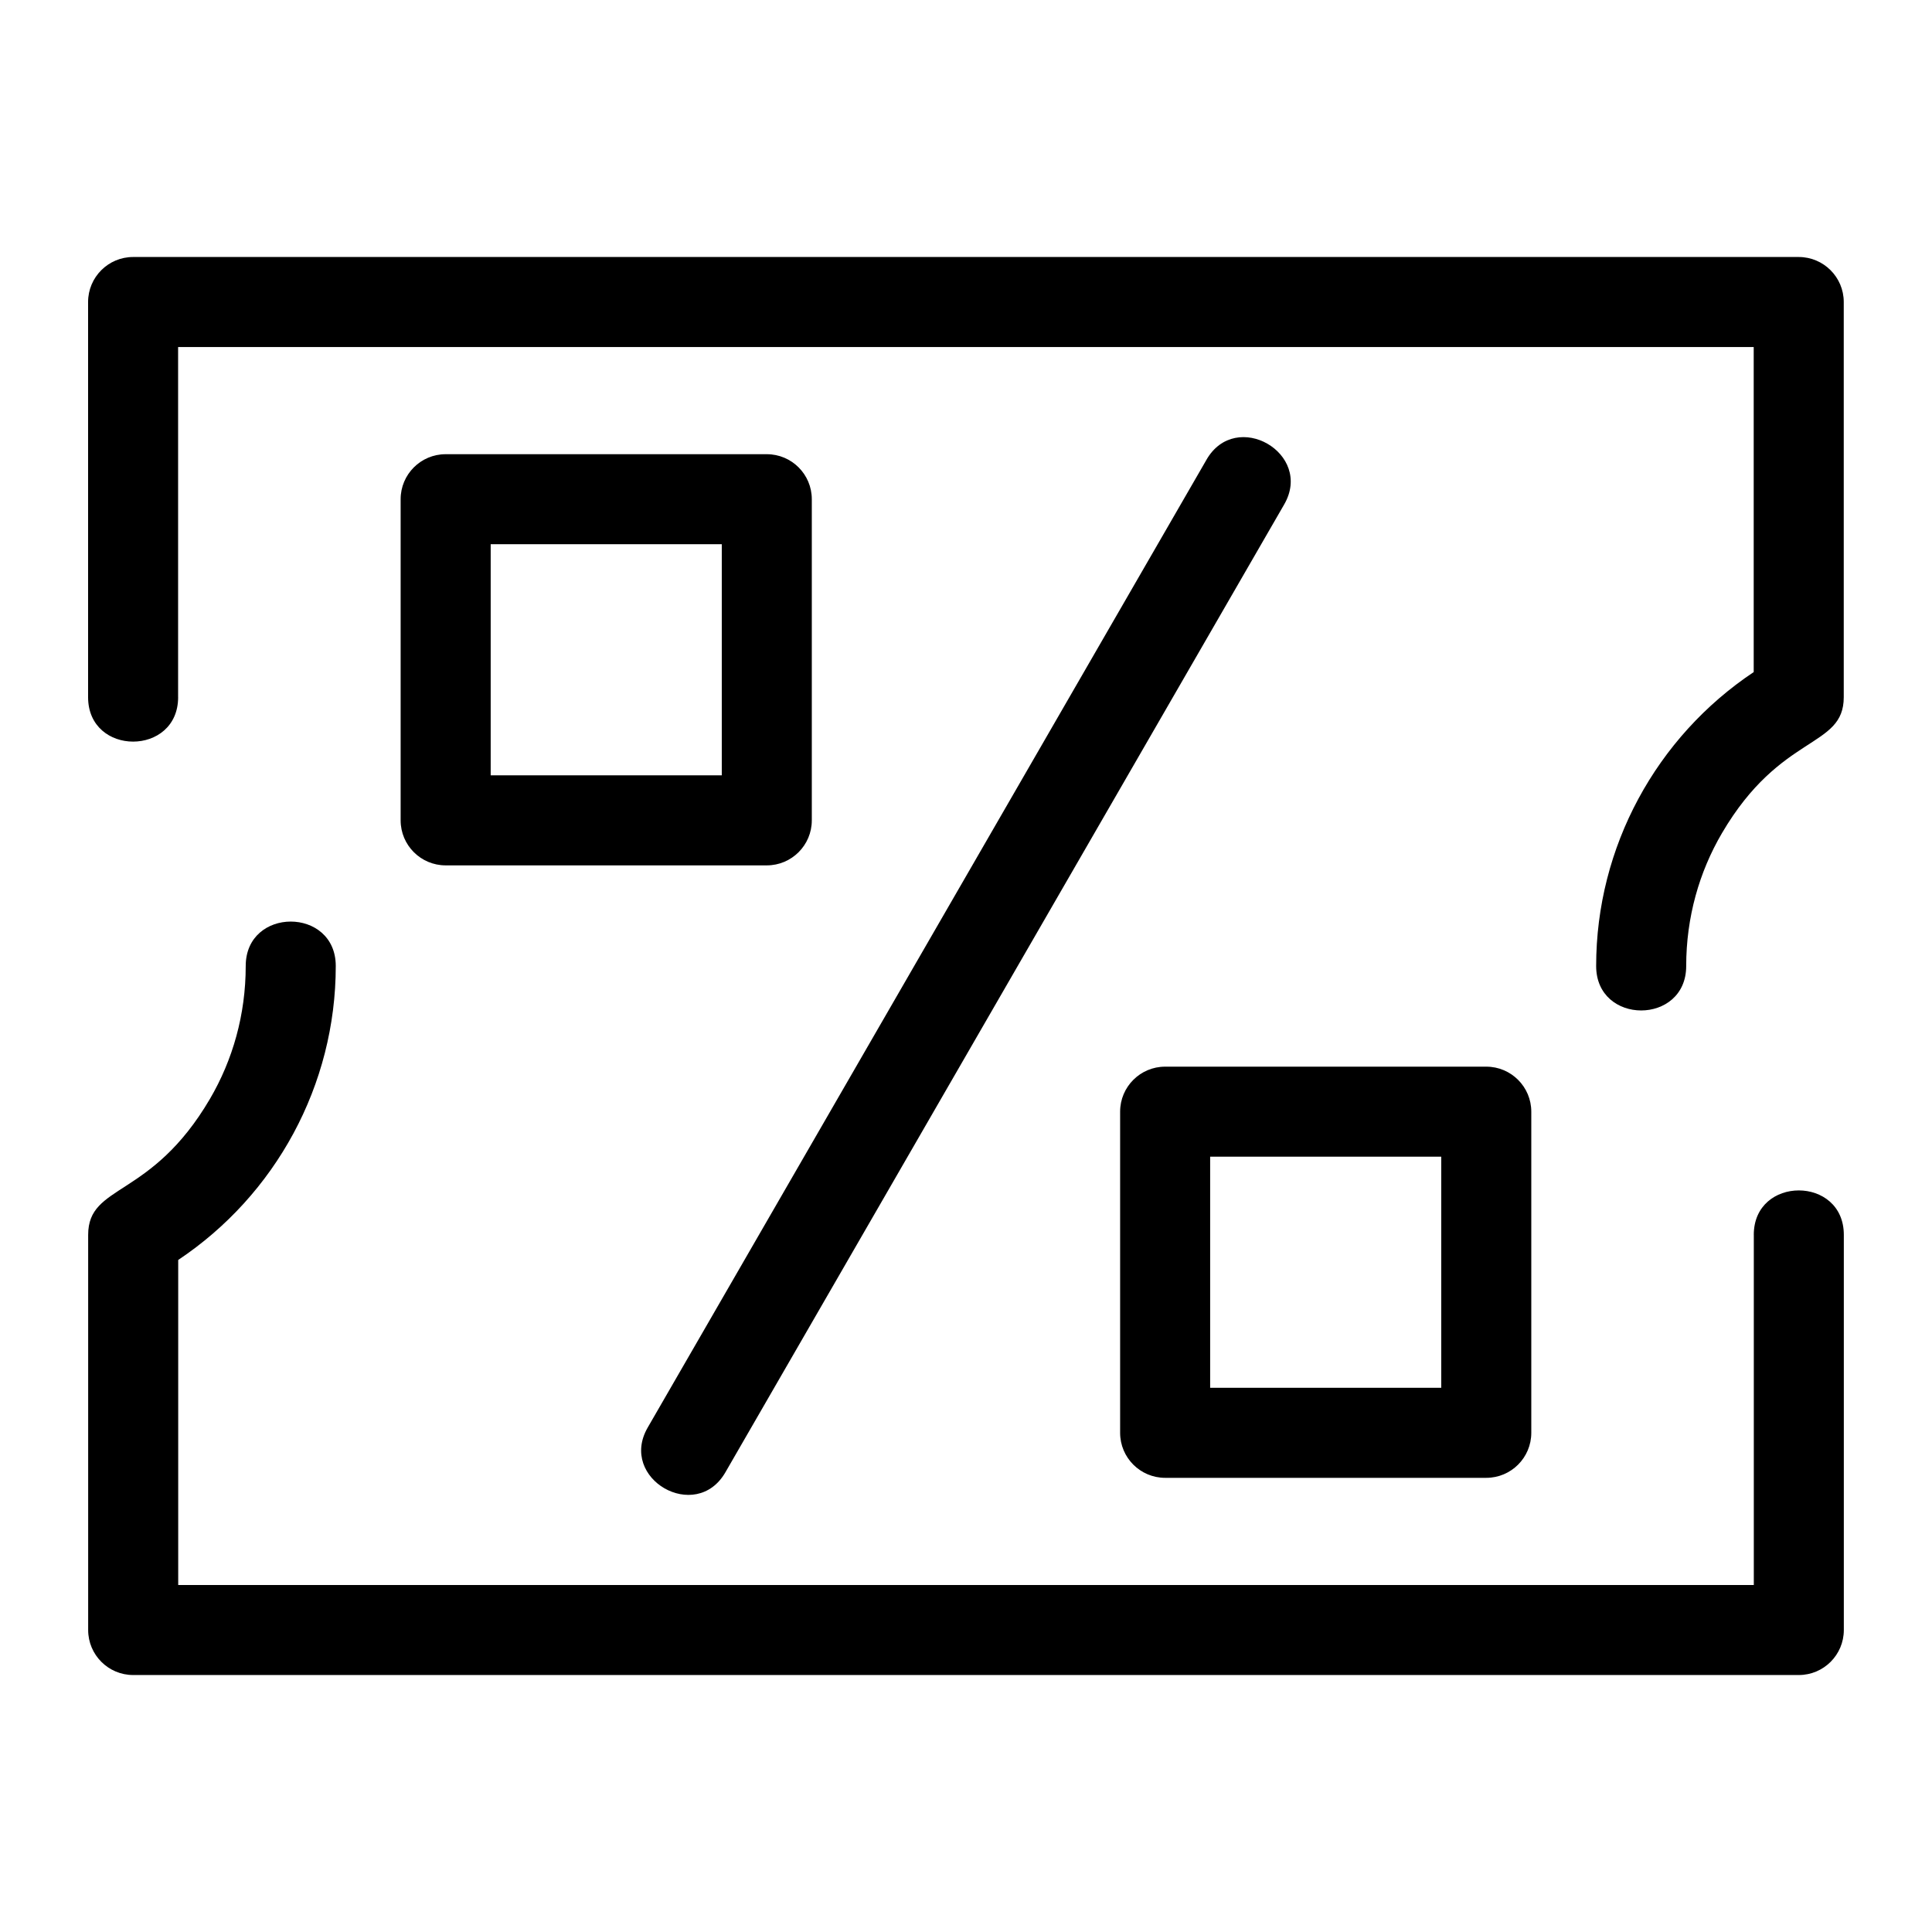
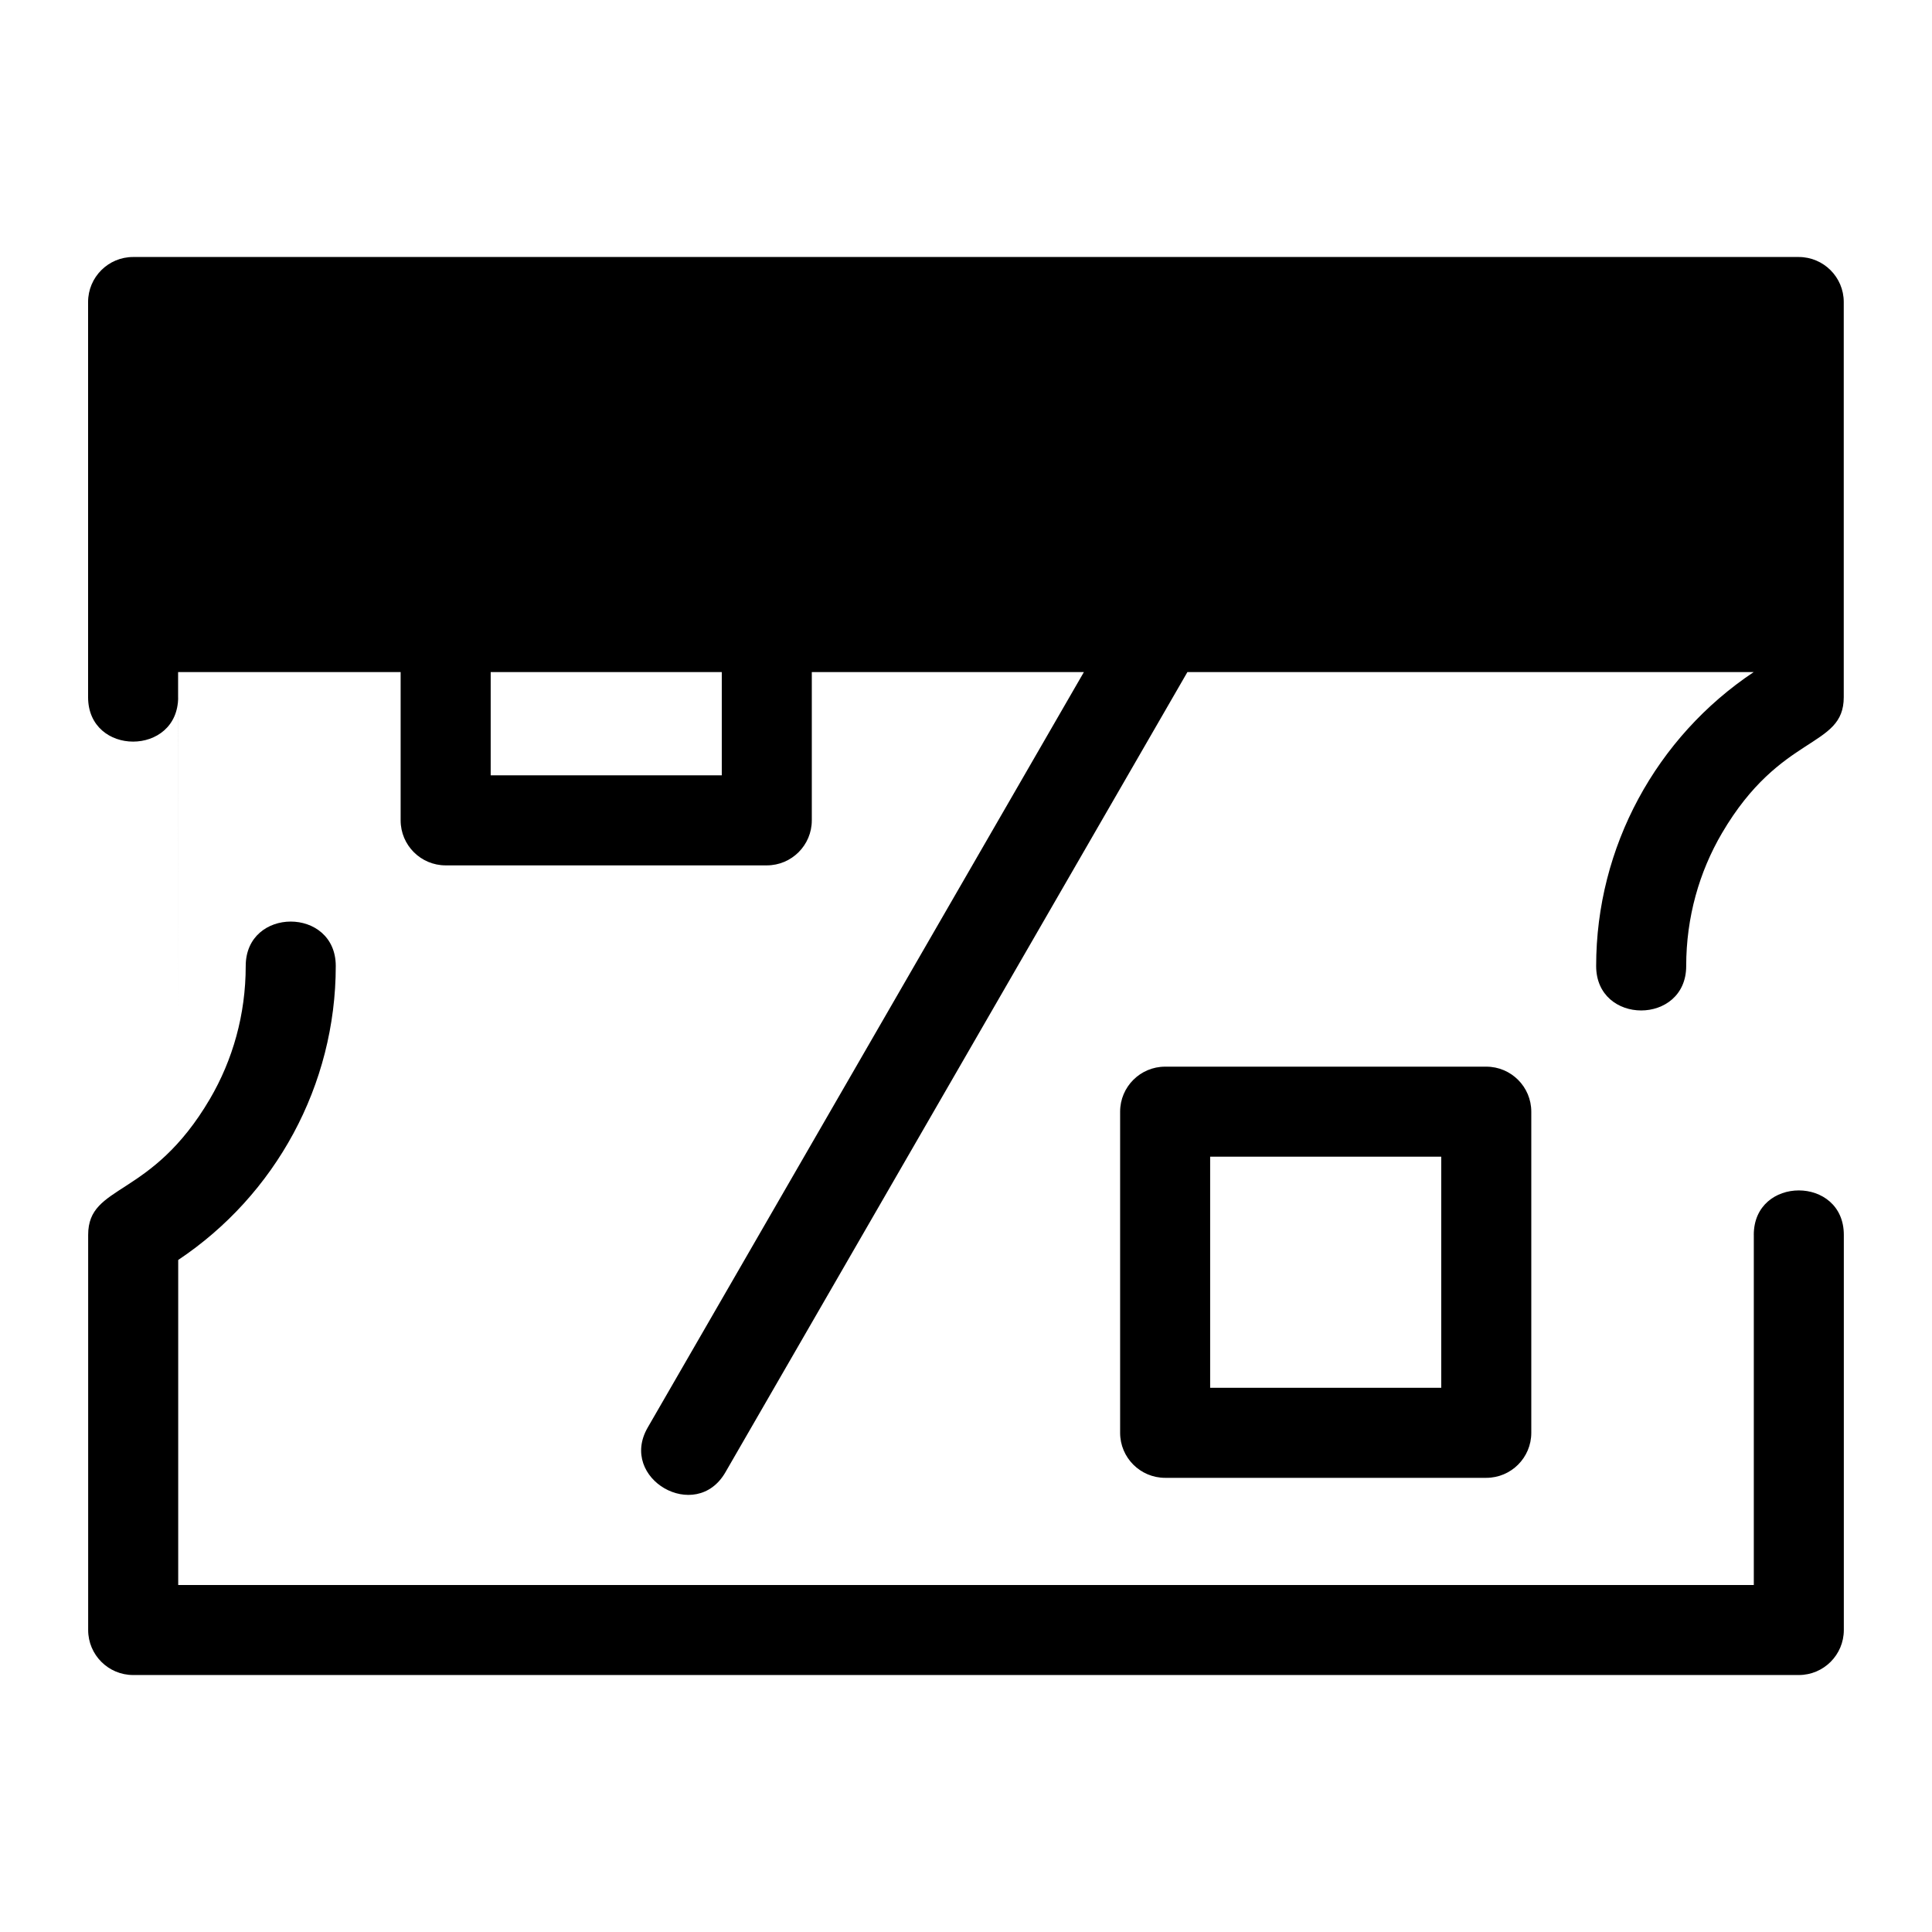
<svg xmlns="http://www.w3.org/2000/svg" fill="#000000" width="800px" height="800px" version="1.1" viewBox="144 144 512 512">
-   <path d="m608.77 471.25c0-15.703 23.863-15.703 23.863 0v104.72c0 6.586-5.344 11.93-11.93 11.93h-441.41c-6.586 0-11.93-5.344-11.93-11.93v-104.72c0-13.668 16.648-9.371 32.281-36.043 6.016-10.277 9.473-22.301 9.473-35.203 0-15.703 23.863-15.703 23.863 0 0 31.586-15.961 60.691-41.754 77.898v86.141h417.55v-92.793zm-70.891 64.391h-85.105c-6.586 0-11.93-5.344-11.93-11.93v-85.105c0-6.586 5.344-11.93 11.93-11.93h85.105c6.586 0 11.93 5.344 11.93 11.93v85.105c0 6.586-5.344 11.93-11.93 11.93zm-73.176-23.863h61.242v-61.25h-61.242zm-202.6-247.41h85.105c6.586 0 11.93 5.336 11.93 11.926v85.109c0 6.586-5.344 11.93-11.93 11.93h-85.105c-6.586 0-11.93-5.344-11.93-11.93v-85.109c0-6.586 5.344-11.926 11.93-11.926zm73.176 23.855h-61.242v61.25h61.242zm128.45-22.387c7.797-13.566 28.395-1.703 20.602 11.836l-148.09 256.5c-7.82 13.566-28.395 1.695-20.602-11.84l148.09-256.49zm-272.52 62.922c0 15.703-23.863 15.703-23.863 0v-104.72c0-6.586 5.344-11.93 11.93-11.93h441.41c6.586 0 11.93 5.344 11.93 11.93v104.72c0 13.668-16.648 9.371-32.281 36.043-6.023 10.277-9.473 22.301-9.473 35.203 0 15.703-23.863 15.703-23.863 0 0-31.586 15.961-60.691 41.754-77.898v-86.141h-417.55v92.793z" />
+   <path d="m608.77 471.25c0-15.703 23.863-15.703 23.863 0v104.72c0 6.586-5.344 11.93-11.93 11.93h-441.41c-6.586 0-11.93-5.344-11.93-11.93v-104.72c0-13.668 16.648-9.371 32.281-36.043 6.016-10.277 9.473-22.301 9.473-35.203 0-15.703 23.863-15.703 23.863 0 0 31.586-15.961 60.691-41.754 77.898v86.141h417.55v-92.793zm-70.891 64.391h-85.105c-6.586 0-11.93-5.344-11.93-11.93v-85.105c0-6.586 5.344-11.93 11.93-11.93h85.105c6.586 0 11.93 5.344 11.93 11.93v85.105c0 6.586-5.344 11.93-11.93 11.93zm-73.176-23.863h61.242v-61.25h-61.242zm-202.6-247.41h85.105c6.586 0 11.93 5.336 11.93 11.926v85.109c0 6.586-5.344 11.93-11.93 11.93h-85.105c-6.586 0-11.93-5.344-11.93-11.93v-85.109c0-6.586 5.344-11.926 11.93-11.926zm73.176 23.855h-61.242v61.25h61.242zm128.45-22.387c7.797-13.566 28.395-1.703 20.602 11.836l-148.09 256.5c-7.82 13.566-28.395 1.695-20.602-11.84l148.09-256.49zm-272.52 62.922c0 15.703-23.863 15.703-23.863 0v-104.72c0-6.586 5.344-11.93 11.93-11.93h441.41c6.586 0 11.93 5.344 11.93 11.93v104.72c0 13.668-16.648 9.371-32.281 36.043-6.023 10.277-9.473 22.301-9.473 35.203 0 15.703-23.863 15.703-23.863 0 0-31.586 15.961-60.691 41.754-77.898h-417.55v92.793z" />
</svg>